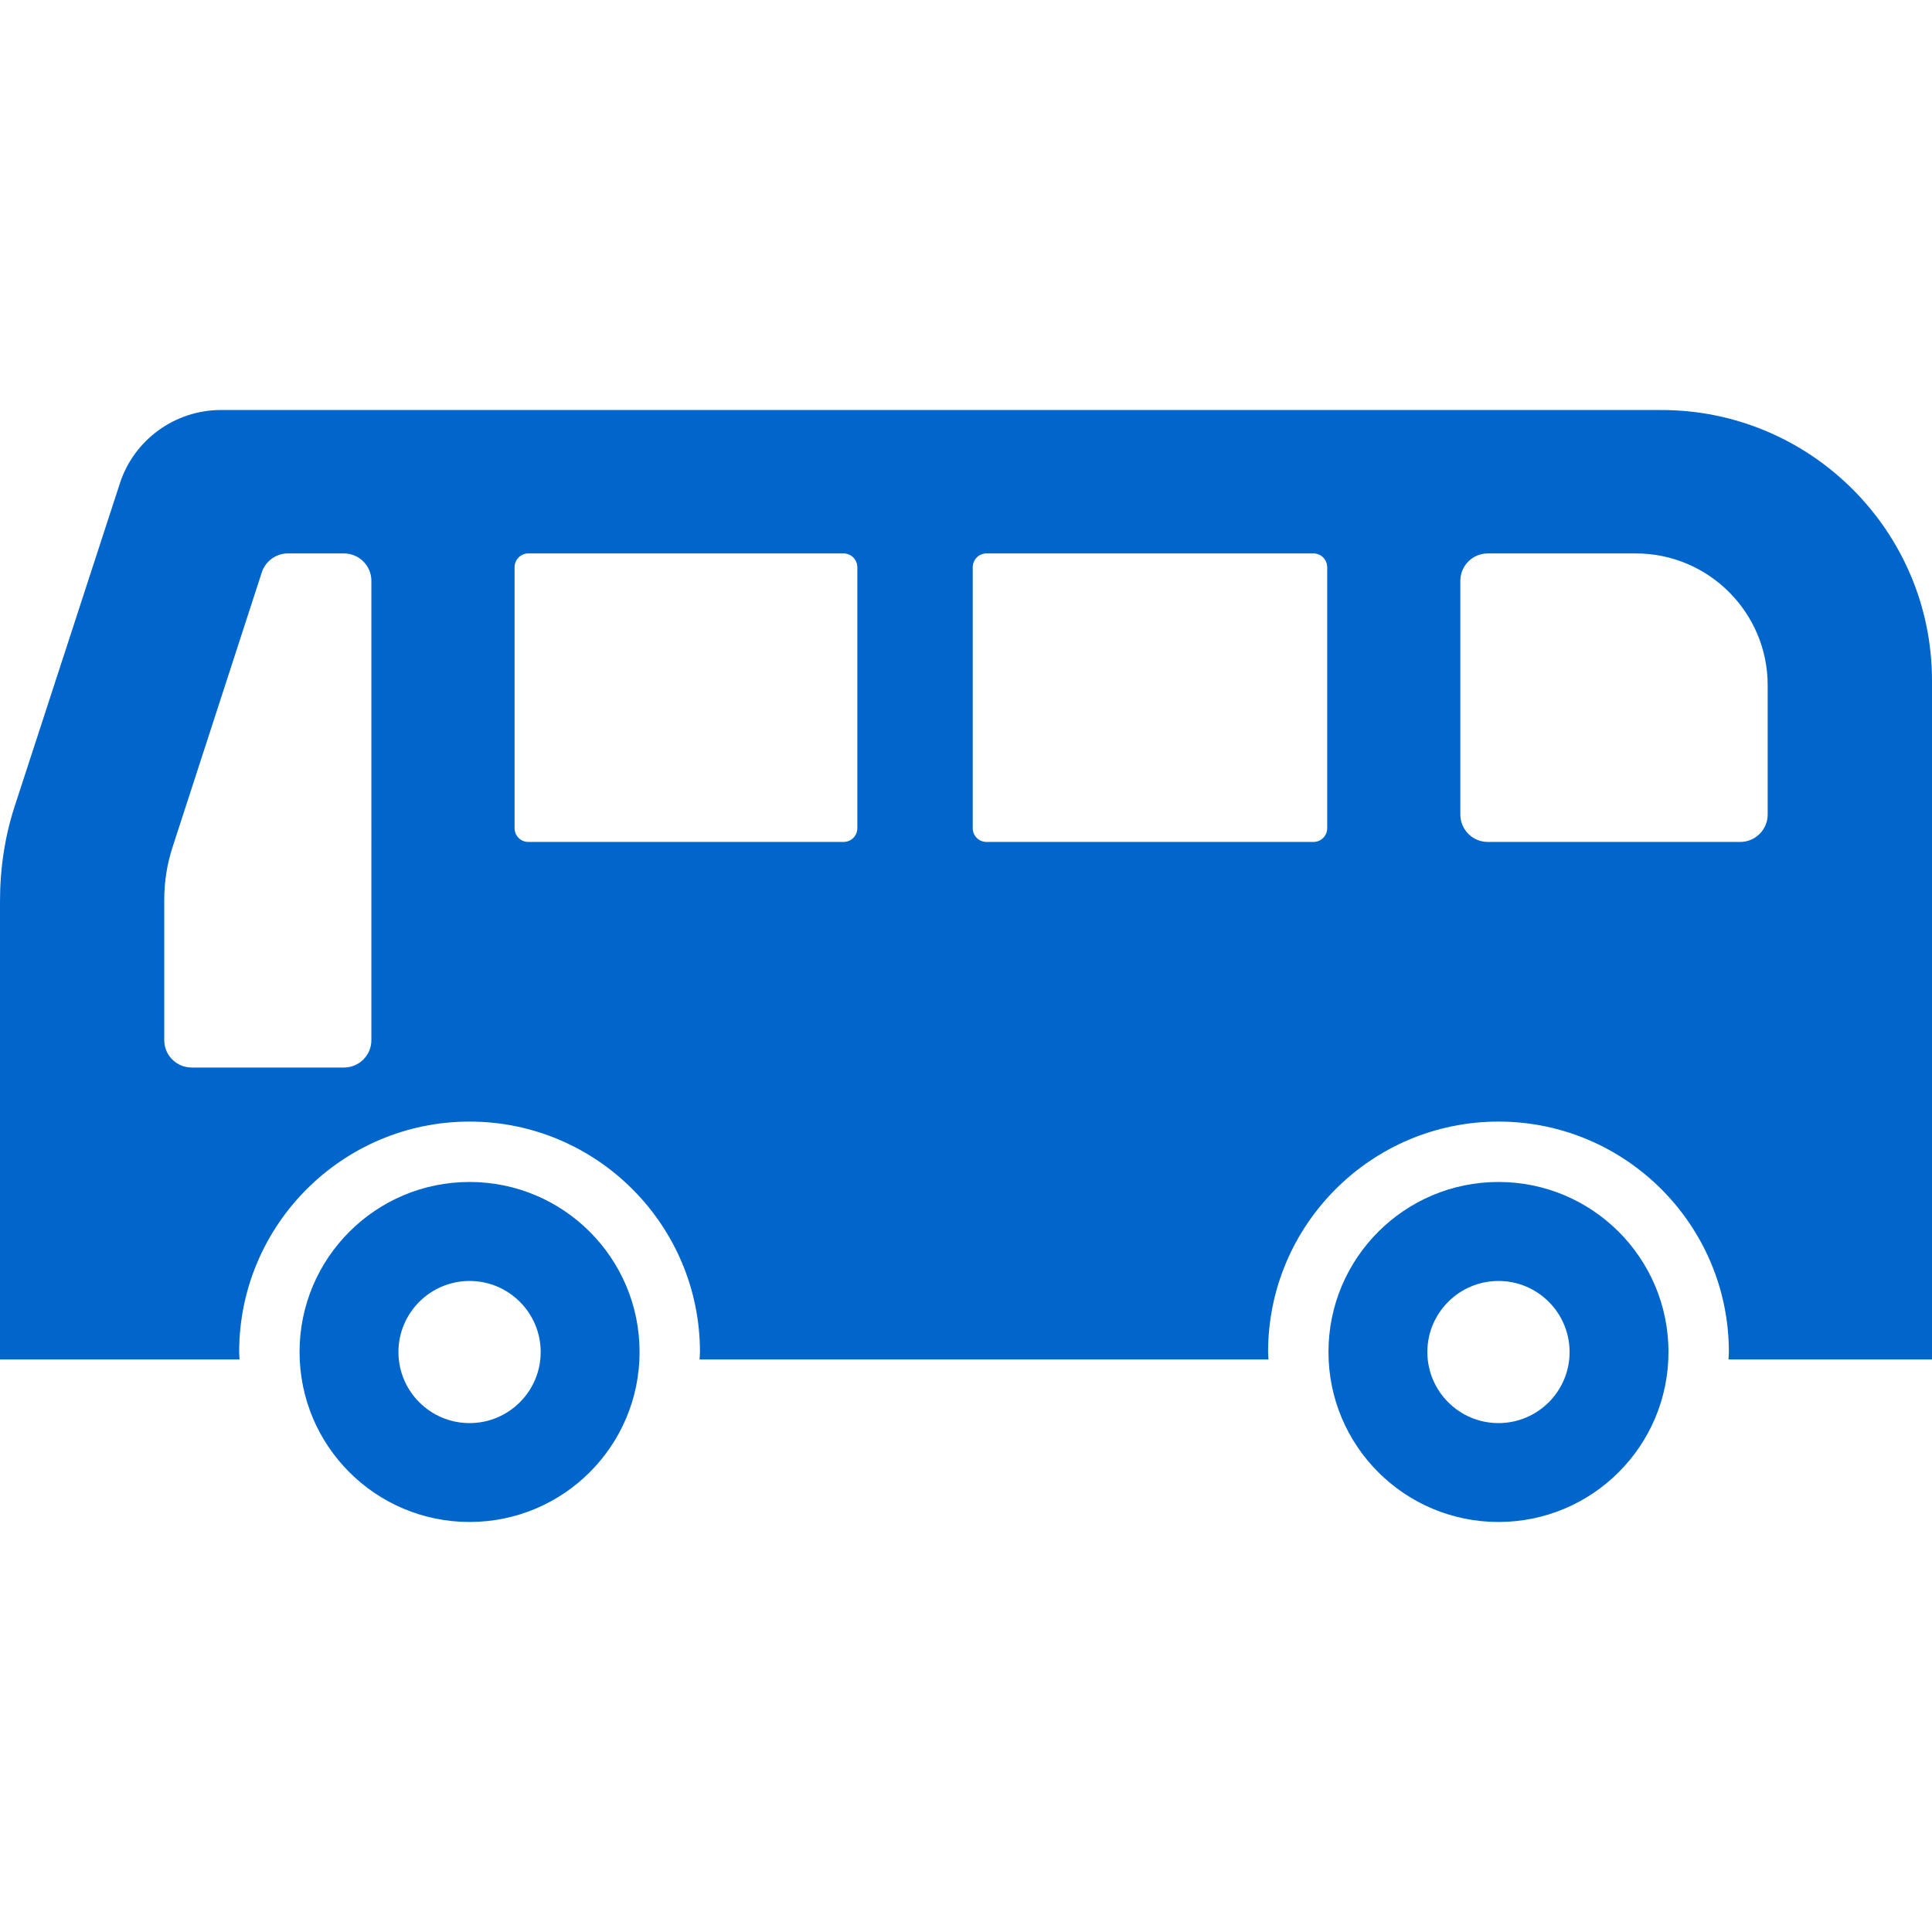
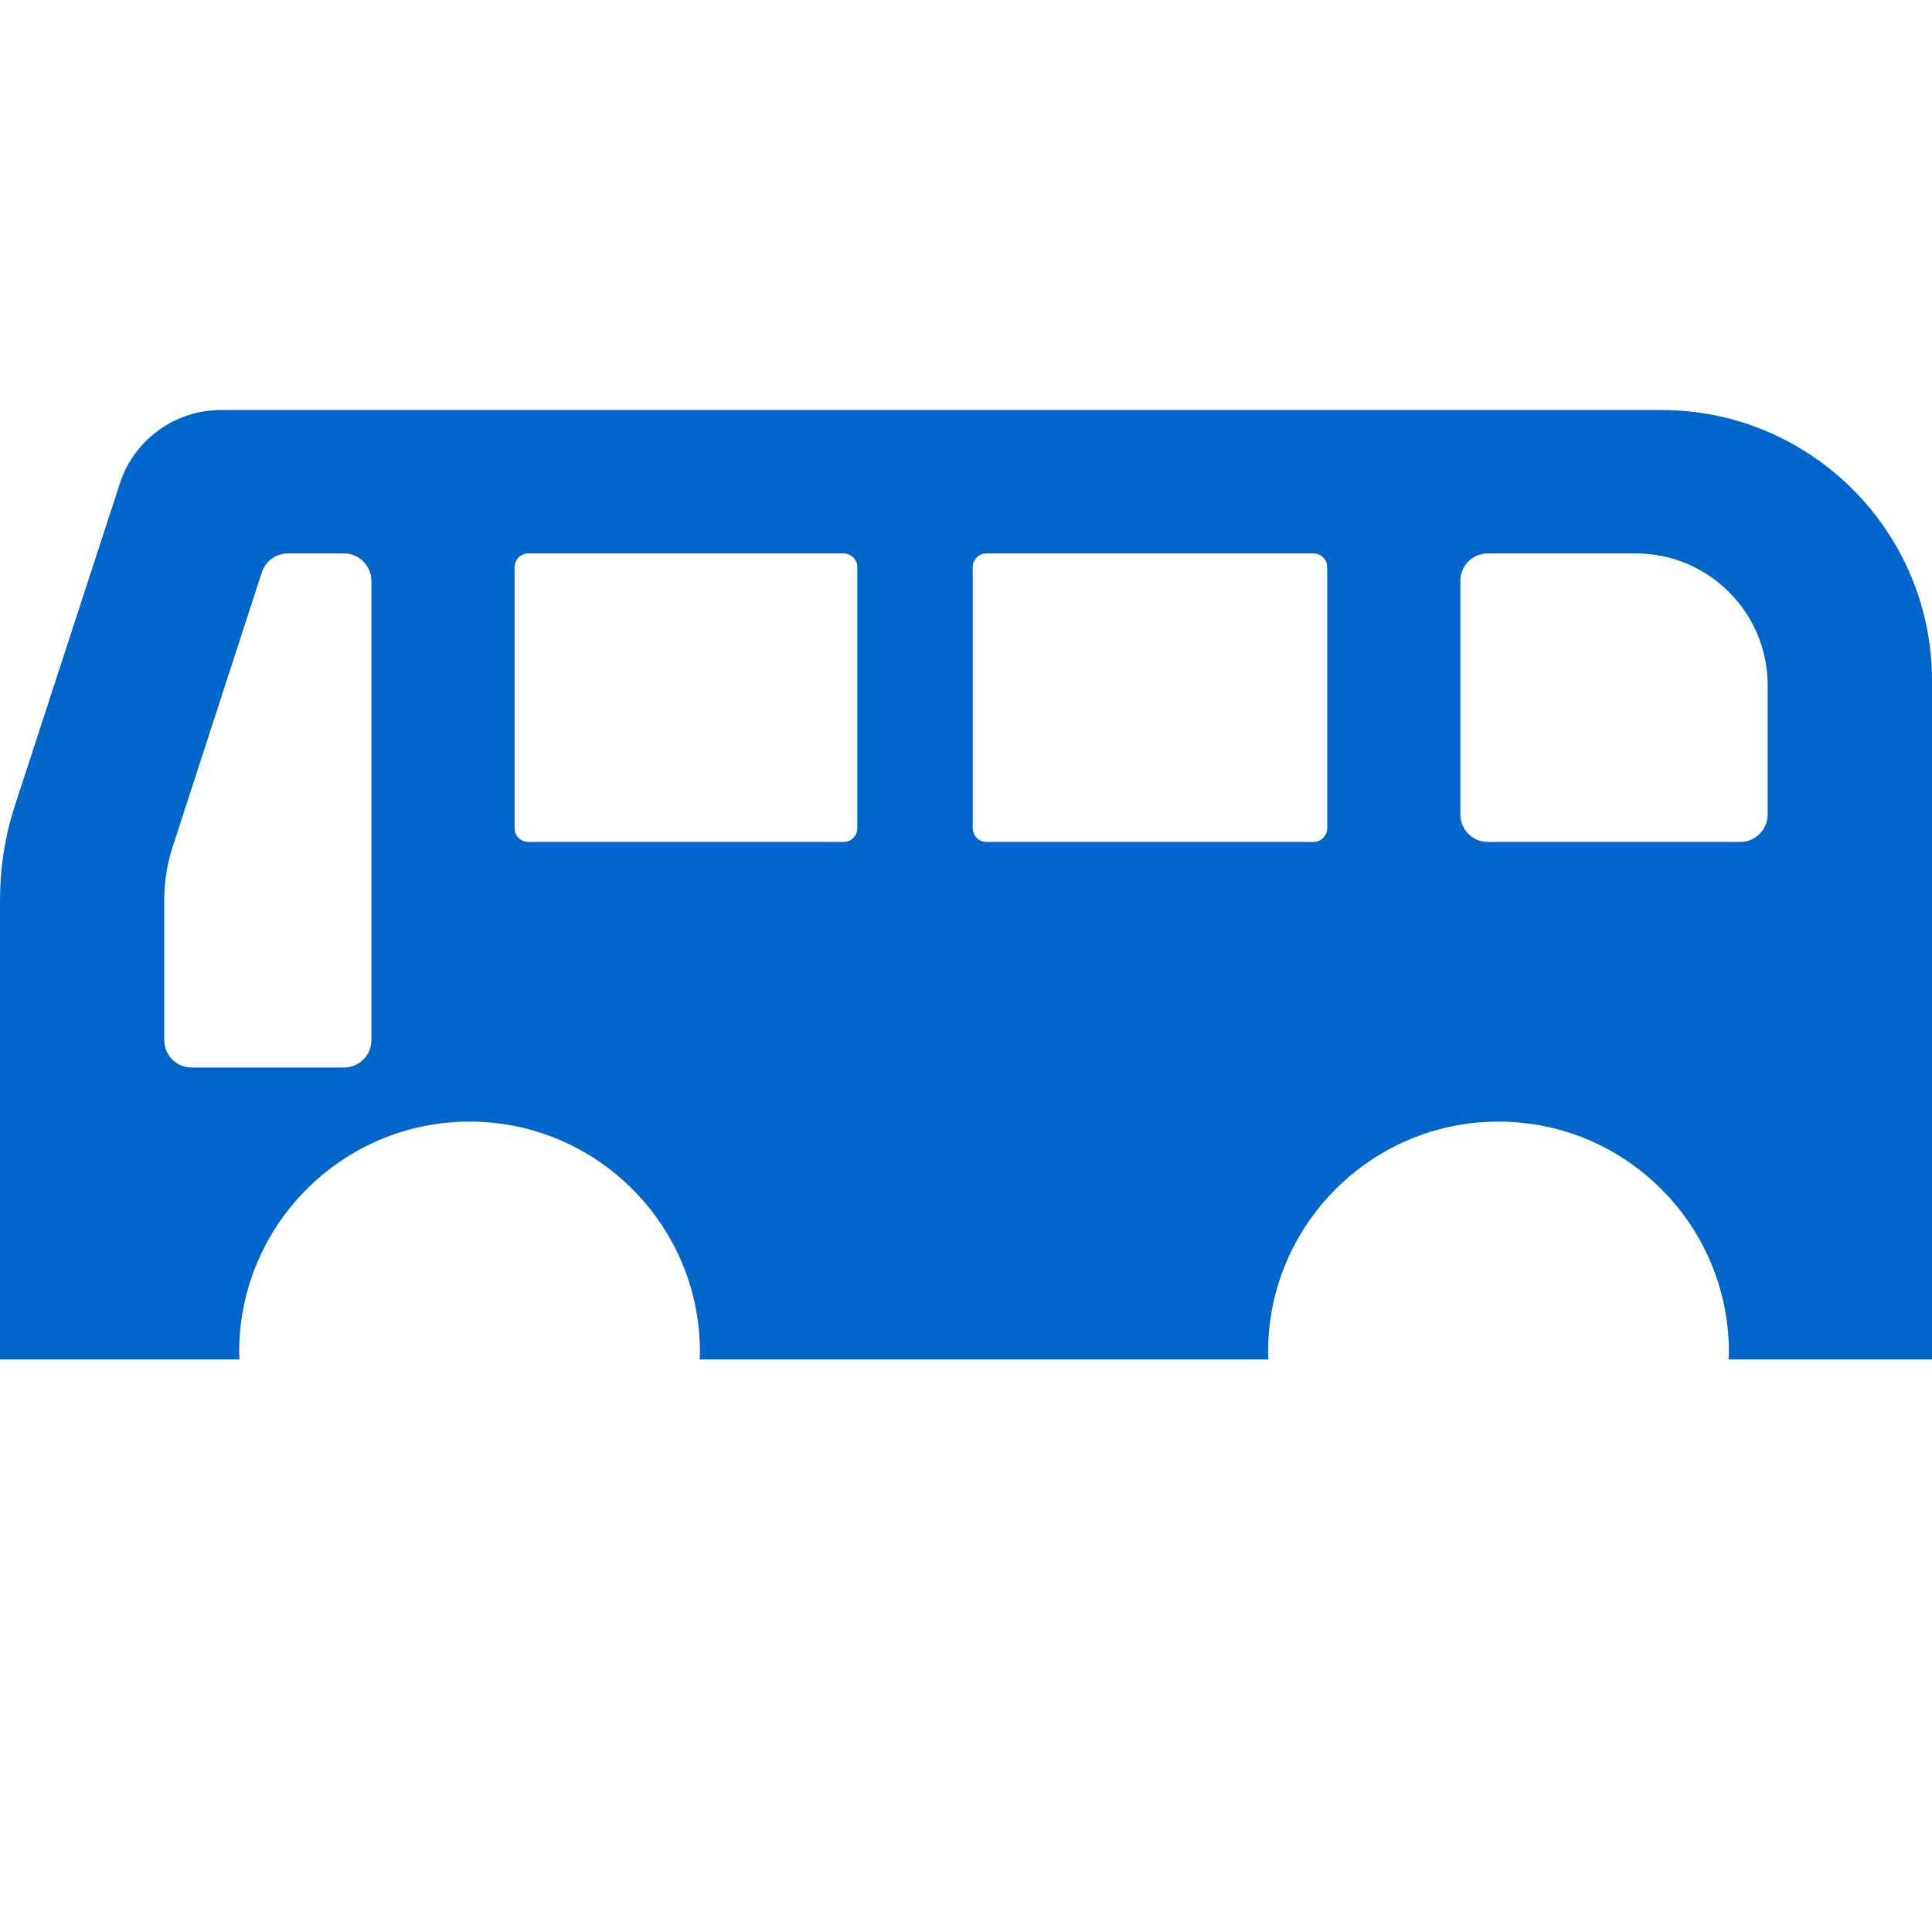
<svg xmlns="http://www.w3.org/2000/svg" version="1.1" id="_x32_" x="0px" y="0px" viewBox="0 0 512 512" style="width: 256px; height: 256px; opacity: 1;" xml:space="preserve">
  <style type="text/css">
	.st0{fill:#4B4B4B;}
</style>
  <g>
    <path class="st0" d="M440.286,108.659H58.524c-12.164,0-23.058,7.928-26.761,19.459L3.977,213.405   C1.272,221.593,0,230.172,0,238.89v121.382h56.267h7.216c-0.022-0.66-0.1-1.31-0.1-1.979c0-33.673,27.387-61.06,61.056-61.06   c33.67,0,61.056,27.387,61.056,61.06c0,0.669-0.078,1.32-0.1,1.979h150.762c-0.022-0.66-0.1-1.31-0.1-1.979   c0-33.673,27.387-61.06,61.056-61.06c33.67,0,61.056,27.387,61.056,61.06c0,0.669-0.078,1.32-0.1,1.979H512V180.374   C512,140.795,479.864,108.659,440.286,108.659z M98.42,275.663c0,3.994-3.256,7.242-7.259,7.242H50.797   c-4.012,0-7.268-3.248-7.268-7.242v-37.234c0-4.758,0.738-9.482,2.232-14.023l23.618-72.722c0.973-2.988,3.778-5.019,6.917-5.019   h14.866c4.003,0,7.259,3.256,7.259,7.259V275.663z M227.2,219.483c0,2.014-1.624,3.638-3.643,3.638h-83.567   c-1.998,0-3.621-1.624-3.621-3.638v-69.17c0-2.006,1.624-3.647,3.621-3.647h83.567c2.018,0,3.643,1.641,3.643,3.647V219.483z    M351.722,219.483c0,2.014-1.624,3.638-3.622,3.638h-86.684c-2.002,0-3.63-1.624-3.63-3.638v-69.17c0-2.006,1.628-3.647,3.63-3.647   H348.1c1.997,0,3.622,1.641,3.622,3.647V219.483z M468.45,215.862c0,3.986-3.256,7.259-7.259,7.259h-66.926   c-4.011,0-7.259-3.273-7.259-7.259v-61.937c0-4.003,3.248-7.259,7.259-7.259h39.283c19.242,0,34.902,15.673,34.902,34.906V215.862z   " style="fill: rgb(0, 102, 204);" />
-     <path class="st0" d="M124.439,313.235c-24.882,0-45.053,20.172-45.053,45.057c0,24.886,20.171,45.048,45.053,45.048   c24.882,0,45.053-20.162,45.053-45.048C169.492,333.407,149.321,313.235,124.439,313.235z M124.439,377.135   c-10.398,0-18.847-8.431-18.847-18.842c0-10.376,8.449-18.825,18.847-18.825c10.399,0,18.848,8.449,18.848,18.825   C143.286,368.704,134.838,377.135,124.439,377.135z" style="fill: rgb(0, 102, 204);" />
-     <path class="st0" d="M397.113,313.235c-24.882,0-45.053,20.172-45.053,45.057c0,24.886,20.171,45.048,45.053,45.048   c24.882,0,45.053-20.162,45.053-45.048C442.166,333.407,421.995,313.235,397.113,313.235z M397.113,377.135   c-10.394,0-18.847-8.431-18.847-18.842c0-10.376,8.453-18.825,18.847-18.825c10.394,0,18.847,8.449,18.847,18.825   C415.96,368.704,407.507,377.135,397.113,377.135z" style="fill: rgb(0, 102, 204);" />
  </g>
</svg>